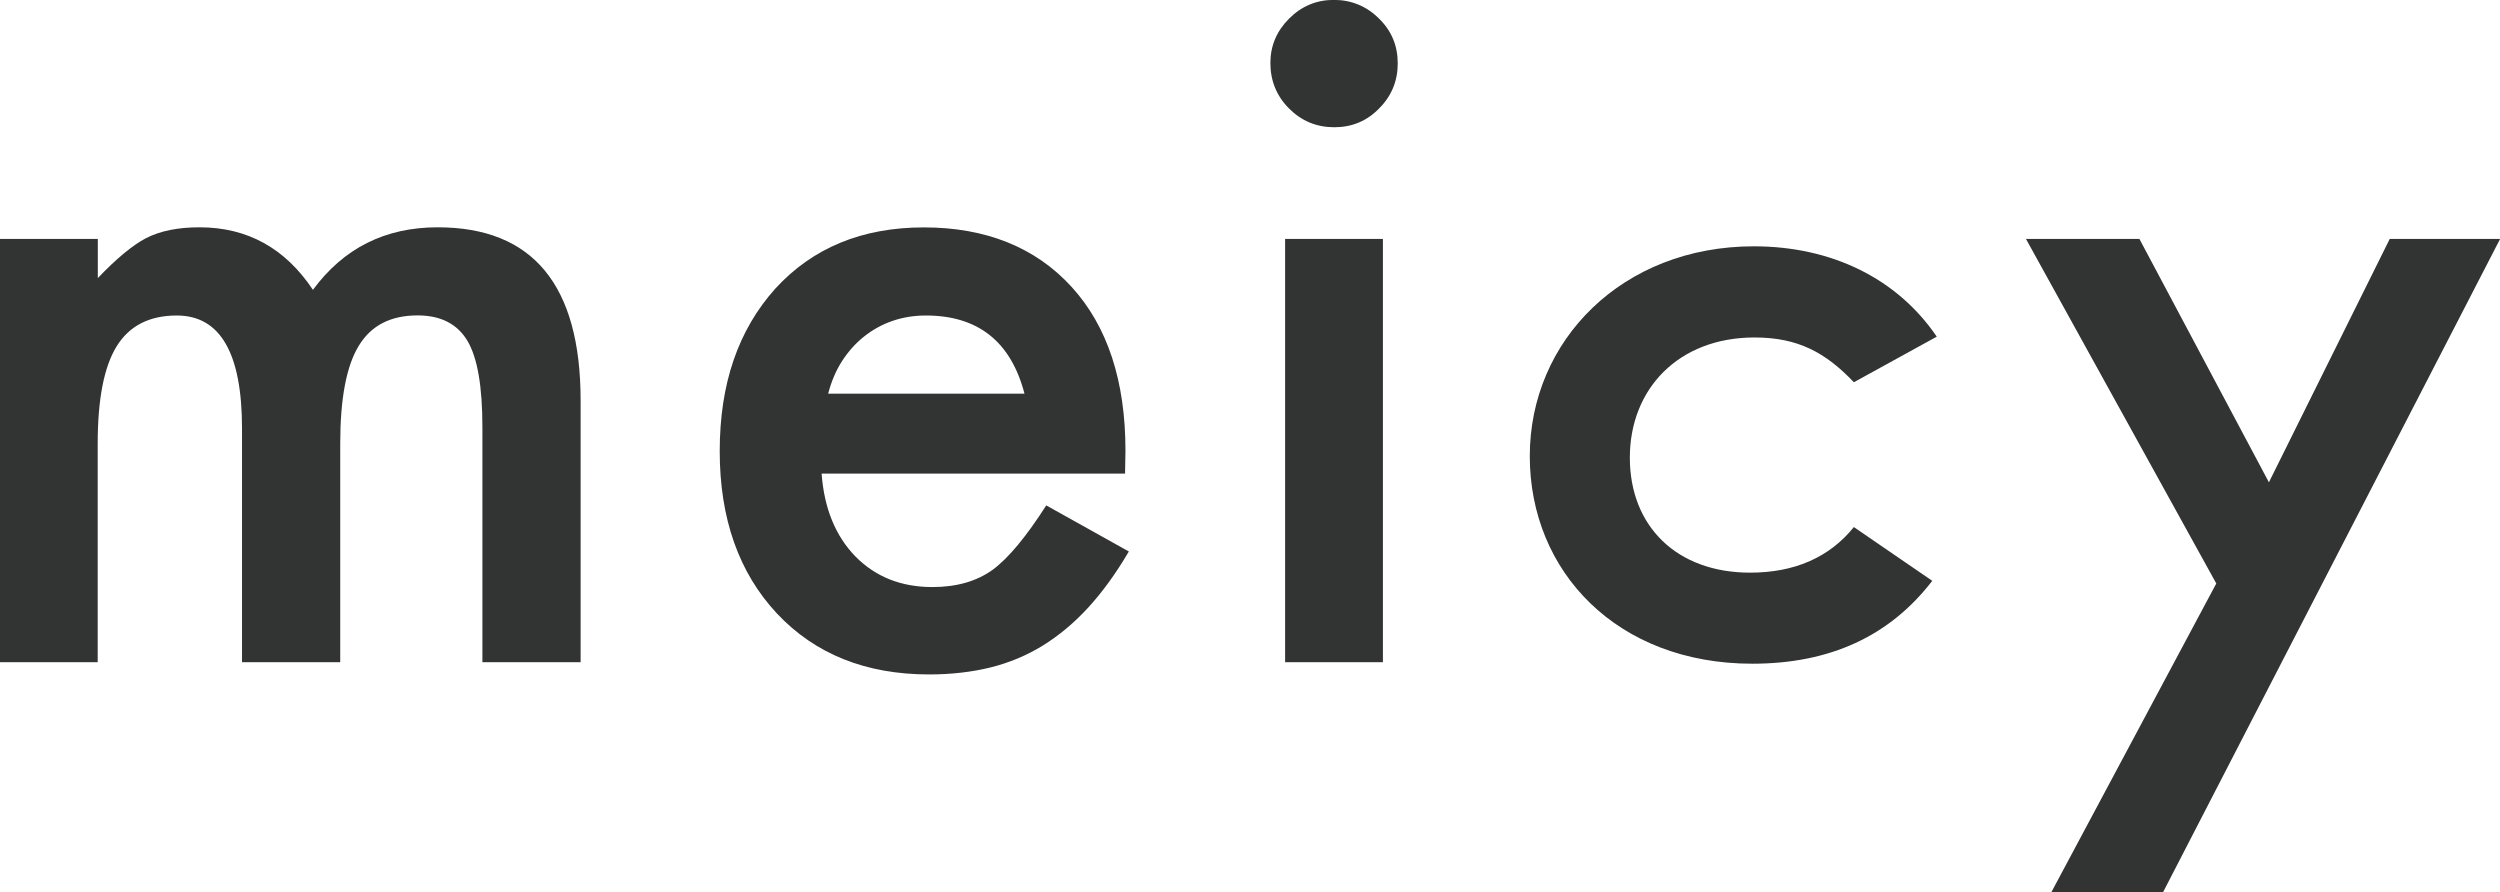
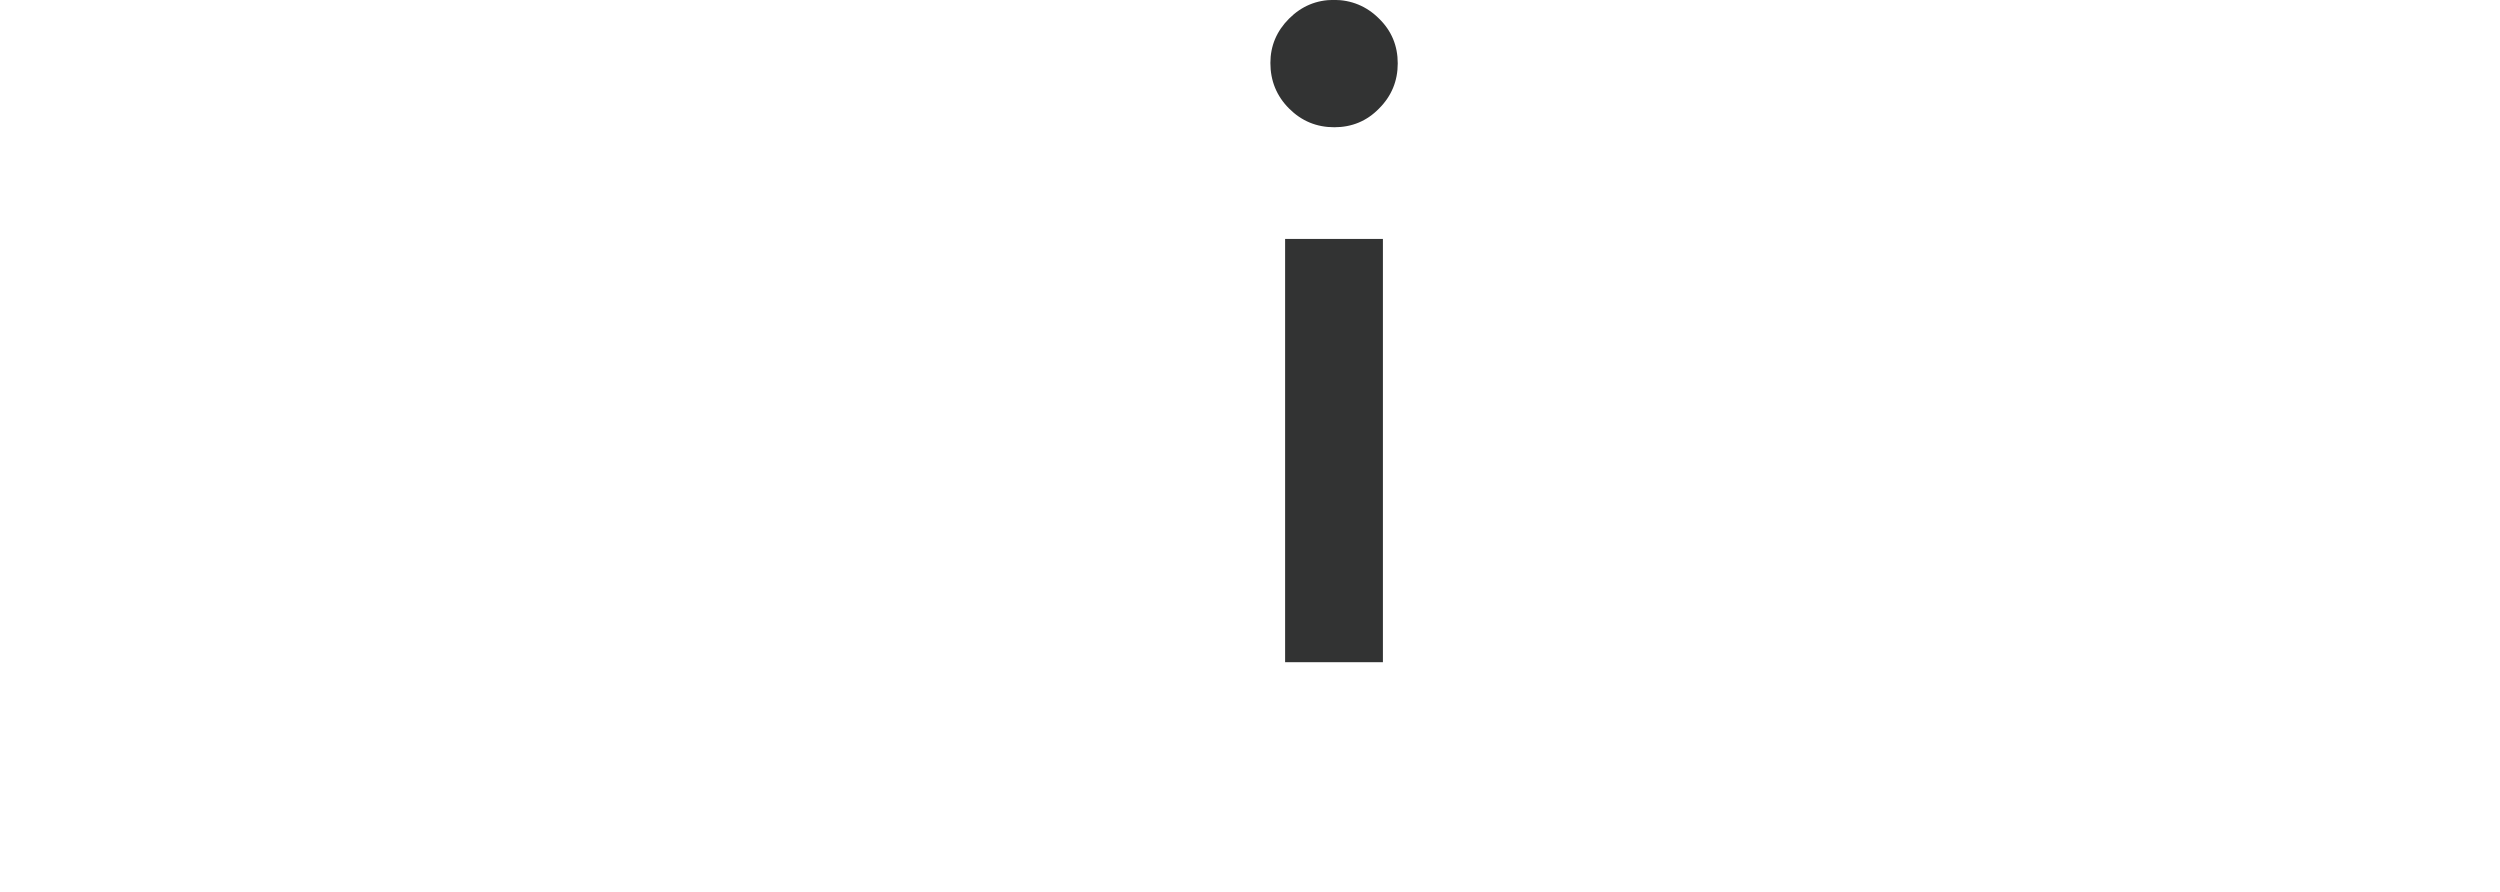
<svg xmlns="http://www.w3.org/2000/svg" id="_レイヤー_2" viewBox="0 0 244.61 87.32">
  <defs>
    <style>.cls-1{fill:#323333;}</style>
  </defs>
  <g id="_レイヤー_1-2">
-     <path class="cls-1" d="M0,23.38h9.57v3.83c1.84-1.93,3.42-3.23,4.72-3.91,1.39-.71,3.13-1.06,5.23-1.06,4.68,0,8.38,2.04,11.1,6.12,3-4.08,7.07-6.12,12.2-6.12,9.32,0,13.99,5.65,13.99,16.96v25.59h-9.61v-23c0-3.97-.48-6.77-1.45-8.42-.99-1.67-2.62-2.51-4.89-2.51-2.64,0-4.56.99-5.76,2.98-1.21,1.98-1.81,5.17-1.81,9.57v21.38h-9.61v-22.87c0-7.37-2.13-11.05-6.38-11.05-2.69,0-4.65,1.01-5.89,3.02s-1.85,5.19-1.85,9.52v21.38H0V23.38Z" />
-     <path class="cls-1" d="M110.06,46.34h-29.67c.25,3.4,1.36,6.11,3.32,8.12,1.96,1.98,4.46,2.98,7.52,2.98,2.38,0,4.35-.57,5.91-1.7,1.53-1.13,3.27-3.23,5.23-6.29l8.08,4.51c-1.25,2.13-2.57,3.95-3.95,5.46-1.39,1.52-2.88,2.76-4.46,3.74-1.59.98-3.3,1.69-5.14,2.15-1.84.45-3.84.68-5.99.68-6.18,0-11.14-1.98-14.88-5.95-3.74-4-5.61-9.3-5.61-15.9s1.81-11.85,5.44-15.9c3.66-4,8.5-5.99,14.54-5.99s10.91,1.94,14.45,5.82c3.51,3.85,5.27,9.2,5.27,16.03l-.04,2.25ZM100.24,38.52c-1.33-5.1-4.55-7.65-9.65-7.65-1.16,0-2.25.18-3.27.53-1.02.35-1.95.87-2.78,1.53-.84.67-1.55,1.47-2.15,2.4-.6.93-1.05,2-1.36,3.19h19.22Z" />
    <path class="cls-1" d="M124.3,6.16c0-1.67.61-3.12,1.83-4.34,1.22-1.22,2.68-1.83,4.38-1.83s3.2.61,4.42,1.83c1.22,1.19,1.83,2.65,1.83,4.38s-.61,3.2-1.83,4.42c-1.19,1.22-2.65,1.83-4.38,1.83s-3.2-.61-4.42-1.83c-1.22-1.22-1.83-2.71-1.83-4.46ZM135.31,23.38v41.41h-9.57V23.38h9.57Z" />
-     <path class="cls-1" d="M189.06,56.83c-4.16,5.41-10.01,8.11-17.61,8.11-13.22,0-21.77-8.99-21.77-20.31s9.06-20.53,21.92-20.53c7.6,0,14.03,3.14,17.9,8.84l-8.11,4.46c-2.78-2.92-5.48-4.38-9.72-4.38-7.45,0-12.2,5.04-12.2,11.76s4.6,11.25,11.76,11.25c4.31,0,7.74-1.46,10.16-4.46l7.67,5.26Z" />
-     <path class="cls-1" d="M216.85,57.09l-18.62-33.71h11.1l12.67,23.81,11.82-23.81h10.8l-32.99,63.94h-10.93l16.15-30.23Z" />
  </g>
</svg>